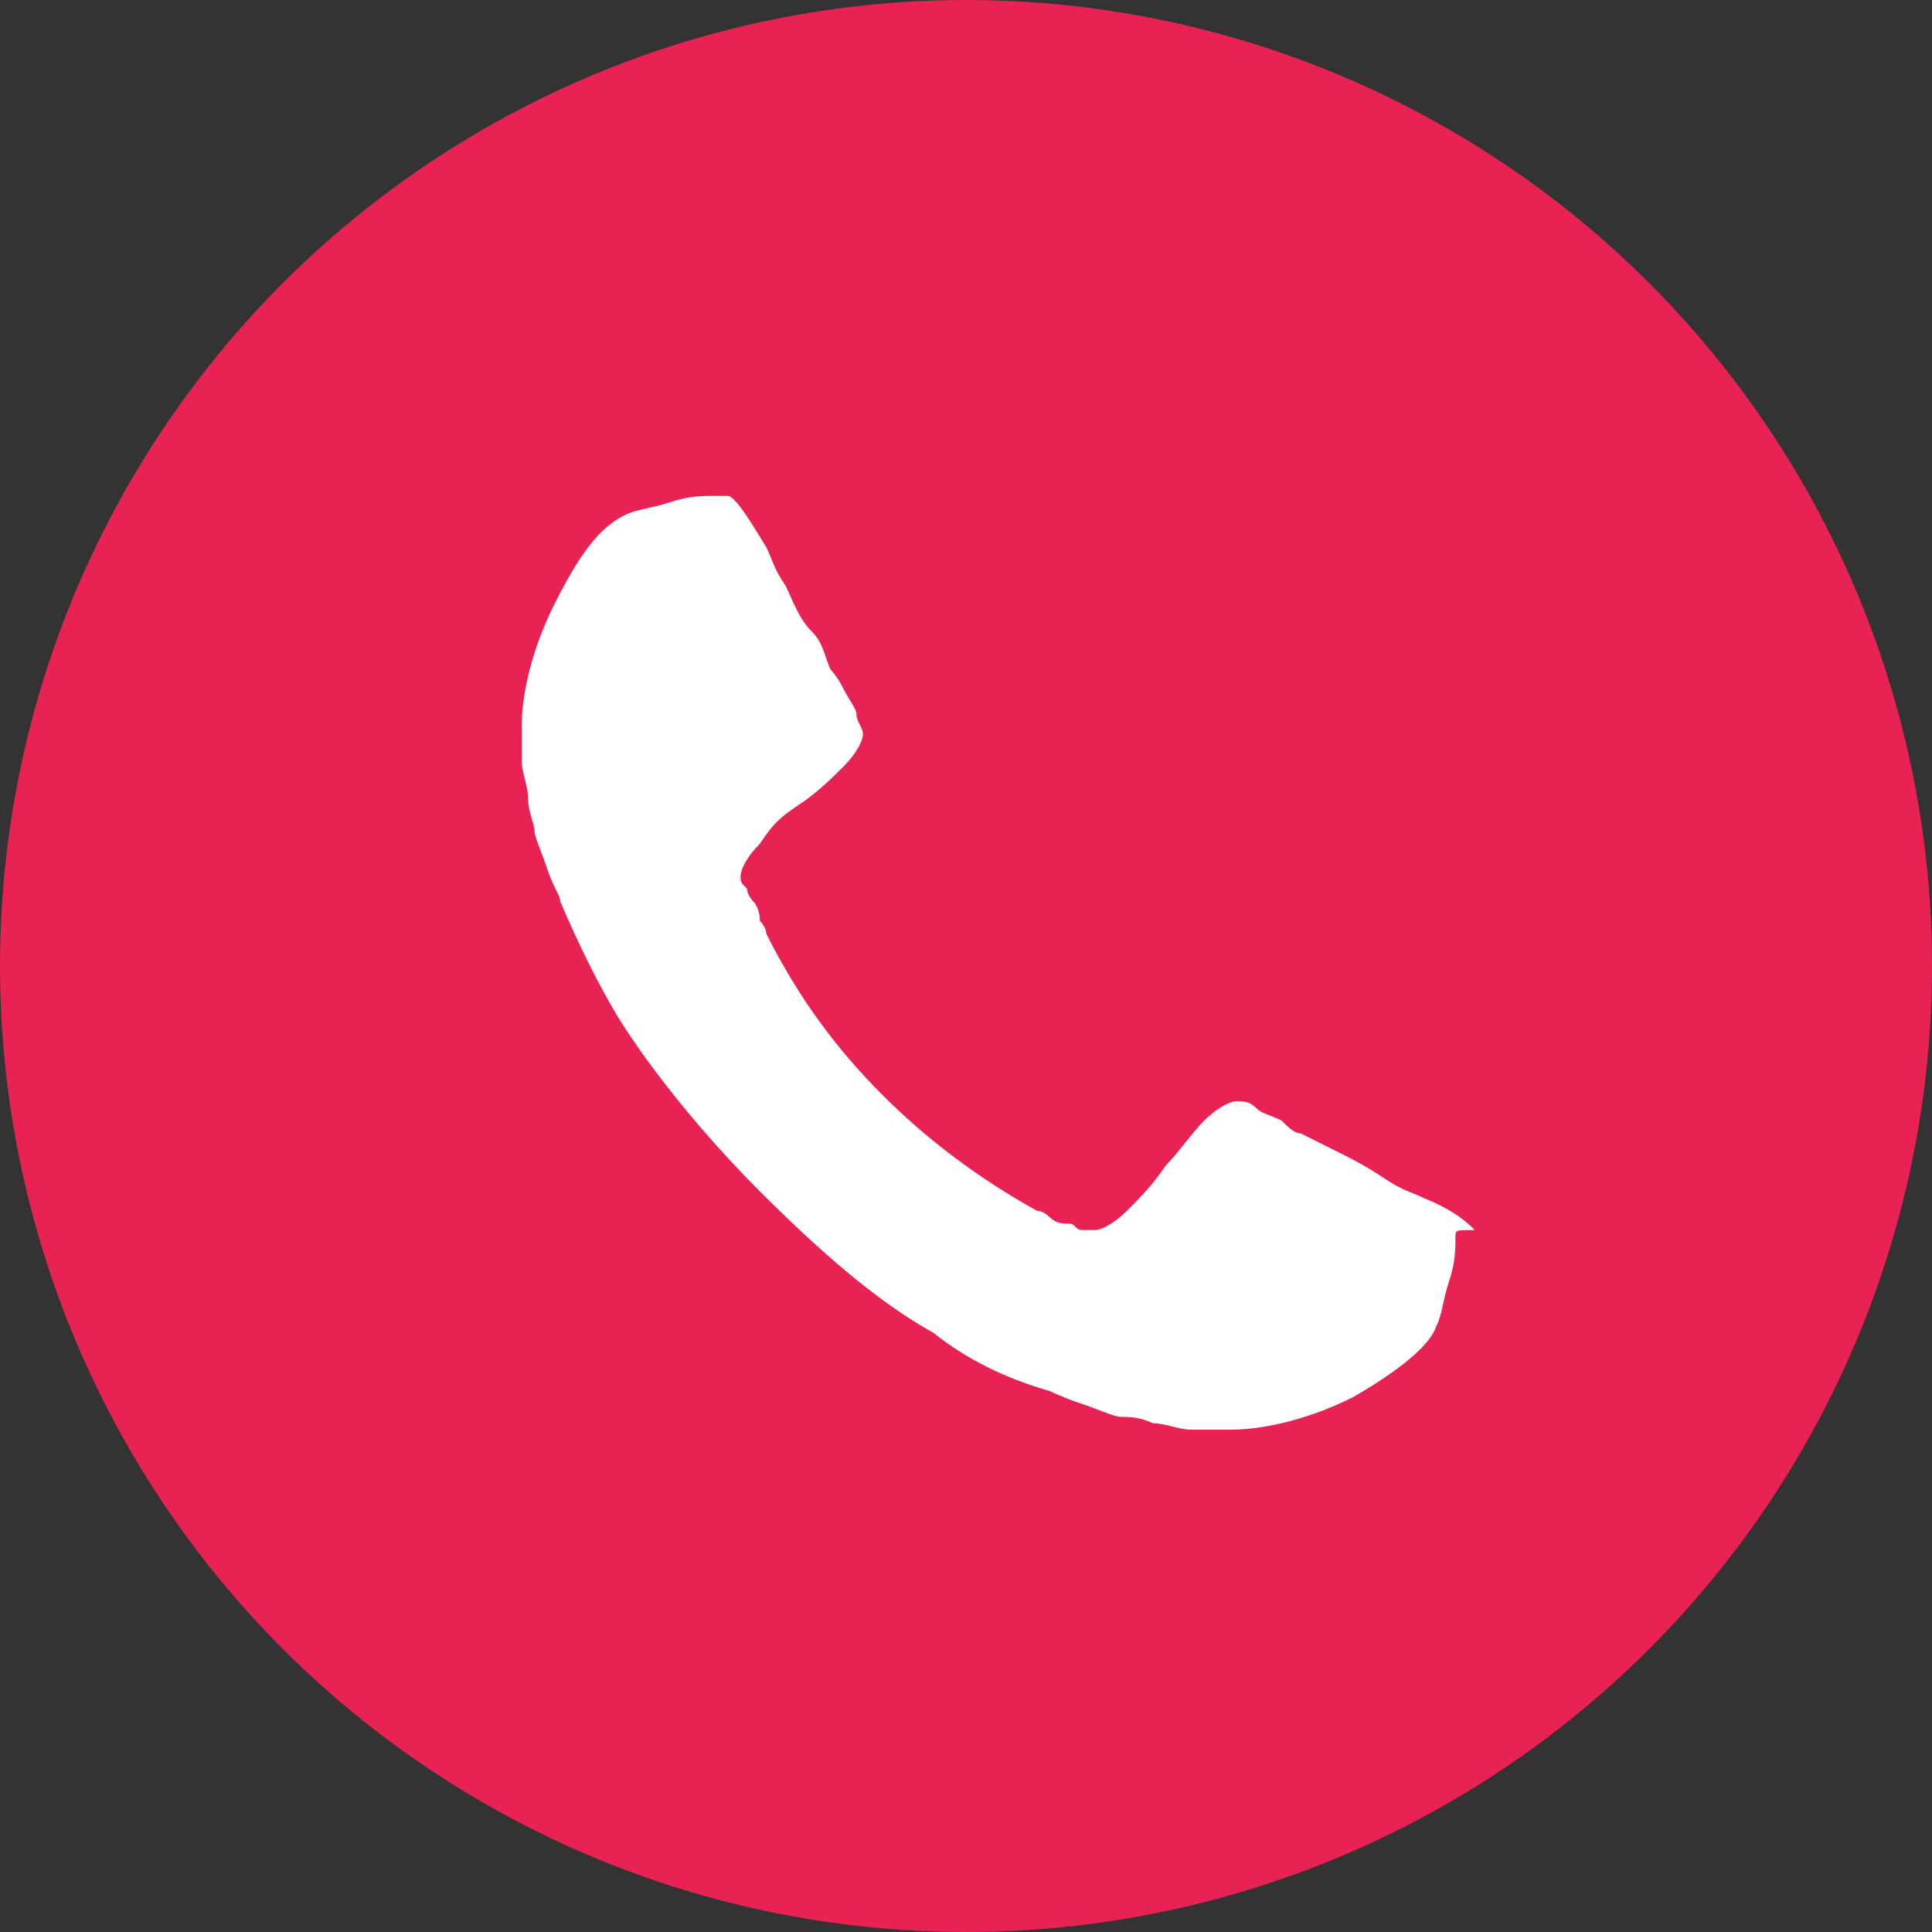
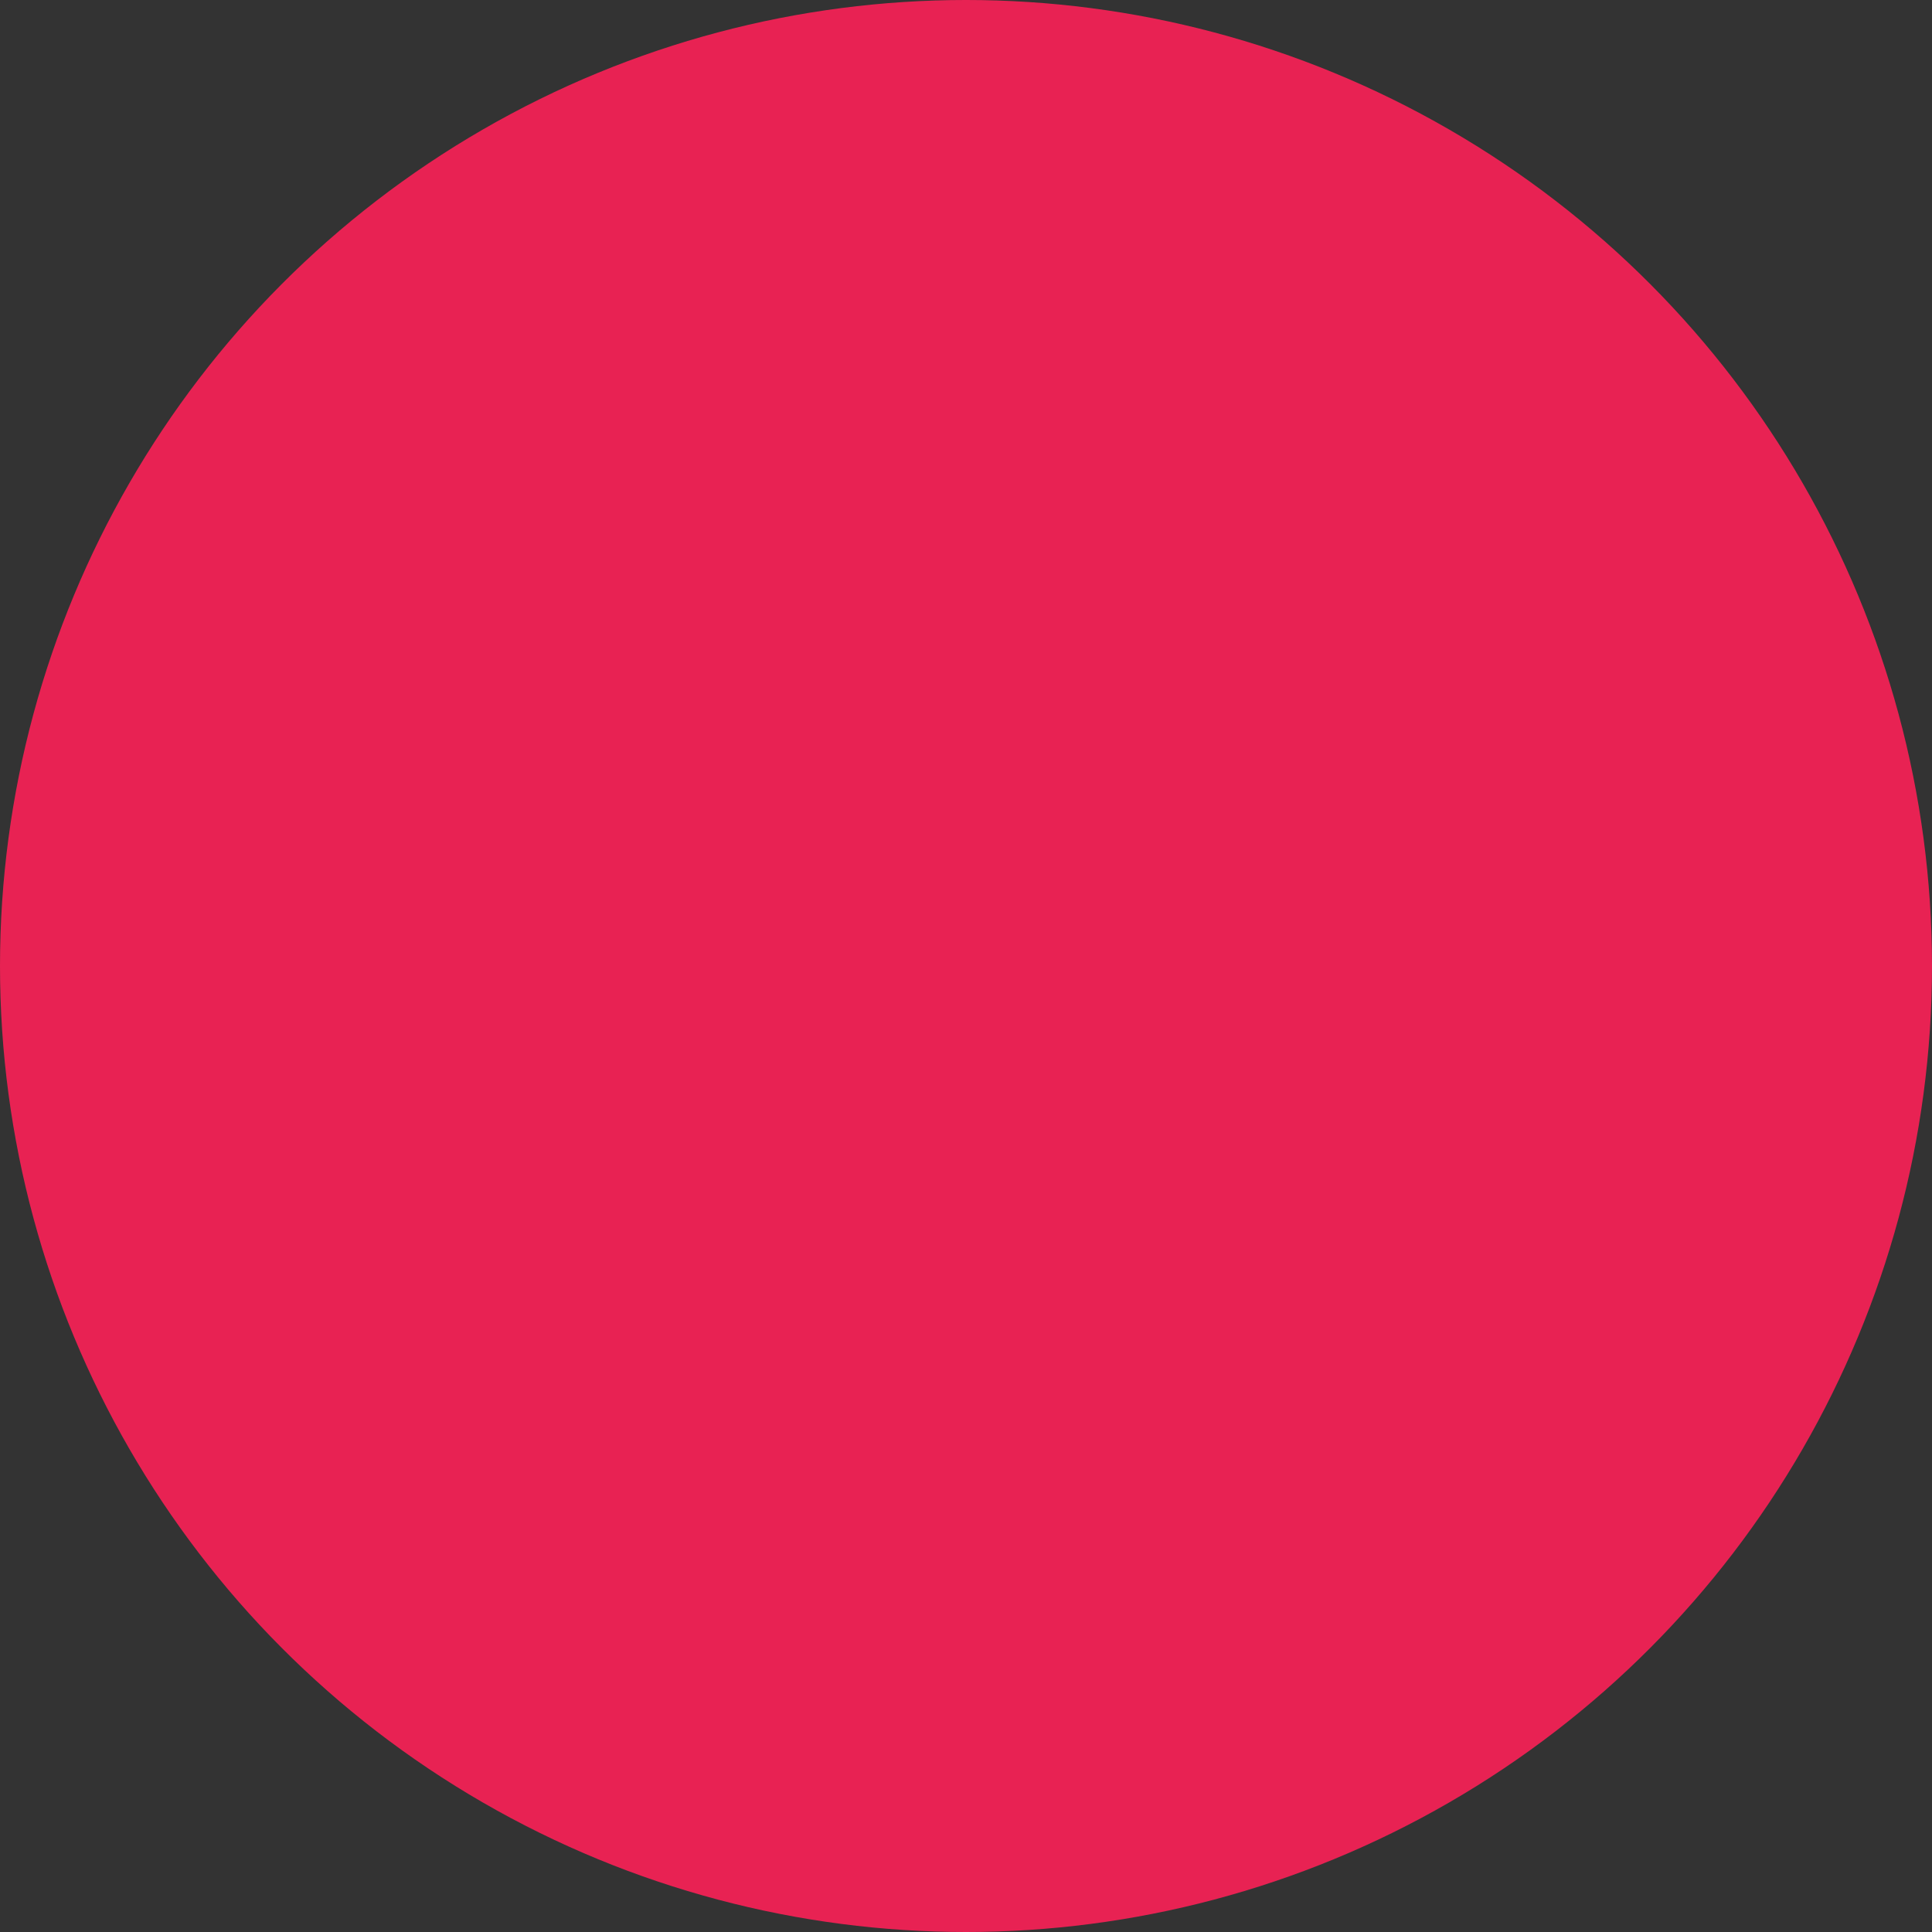
<svg xmlns="http://www.w3.org/2000/svg" version="1.1" id="Layer_1" x="0px" y="0px" viewBox="0 0 30 30" style="enable-background:new 0 0 30 30;" xml:space="preserve">
  <rect x="0" y="0" width="30" height="30" fill="#333333" stroke="none" />
  <style type="text/css">
	.st0{fill:#E82253;}
	.st1{fill:#FFFFFF;}
</style>
  <circle class="st0" cx="15" cy="15" r="15" />
-   <path class="st1" d="M22.6,19.2c0,0.2,0,0.4-0.1,0.7s-0.1,0.5-0.2,0.7c-0.1,0.3-0.6,0.7-1.3,1.1c-0.6,0.3-1.3,0.5-1.9,0.5  c-0.2,0-0.4,0-0.6,0s-0.4-0.1-0.6-0.1C17.7,22,17.5,22,17.4,22s-0.3-0.1-0.6-0.2c-0.3-0.1-0.5-0.2-0.5-0.2c-0.7-0.2-1.3-0.5-1.8-0.9  c-0.9-0.5-1.8-1.3-2.7-2.2c-0.9-0.9-1.7-1.9-2.2-2.7C9.3,15.3,9,14.7,8.7,14c0-0.1-0.1-0.2-0.2-0.5c-0.1-0.3-0.2-0.5-0.2-0.6  s-0.1-0.3-0.1-0.5S8.1,12,8.1,11.8s0-0.4,0-0.5c0-0.6,0.2-1.3,0.5-1.9C9,8.6,9.3,8.2,9.7,8c0.2-0.1,0.4-0.1,0.7-0.2s0.5-0.1,0.7-0.1  c0.1,0,0.2,0,0.2,0c0.1,0,0.3,0.3,0.6,0.8C12,8.7,12,8.8,12.2,9.1c0.1,0.2,0.2,0.5,0.4,0.7s0.2,0.4,0.3,0.6c0,0,0.1,0.1,0.2,0.3  s0.2,0.3,0.2,0.4s0.1,0.2,0.1,0.3s-0.1,0.3-0.3,0.5s-0.4,0.4-0.7,0.6s-0.4,0.3-0.6,0.6c-0.2,0.2-0.3,0.4-0.3,0.5s0,0.1,0.1,0.2  c0,0.1,0.1,0.2,0.1,0.2s0.1,0.1,0.1,0.3c0.1,0.1,0.1,0.2,0.1,0.2c0.5,1,1.1,1.8,1.8,2.5c0.7,0.7,1.5,1.3,2.4,1.8c0,0,0.1,0,0.2,0.1  s0.2,0.1,0.3,0.1c0.1,0,0.1,0.1,0.2,0.1s0.2,0,0.2,0c0.1,0,0.3-0.1,0.5-0.3c0.2-0.2,0.4-0.4,0.6-0.7c0.2-0.2,0.4-0.5,0.6-0.7  s0.4-0.3,0.5-0.3s0.2,0,0.3,0.1s0.2,0.1,0.4,0.2c0.1,0.1,0.2,0.2,0.3,0.2c0.2,0.1,0.4,0.2,0.6,0.3s0.4,0.2,0.7,0.4s0.4,0.2,0.6,0.3  c0.5,0.2,0.7,0.4,0.8,0.5C22.6,19.1,22.6,19.1,22.6,19.2z" />
</svg>